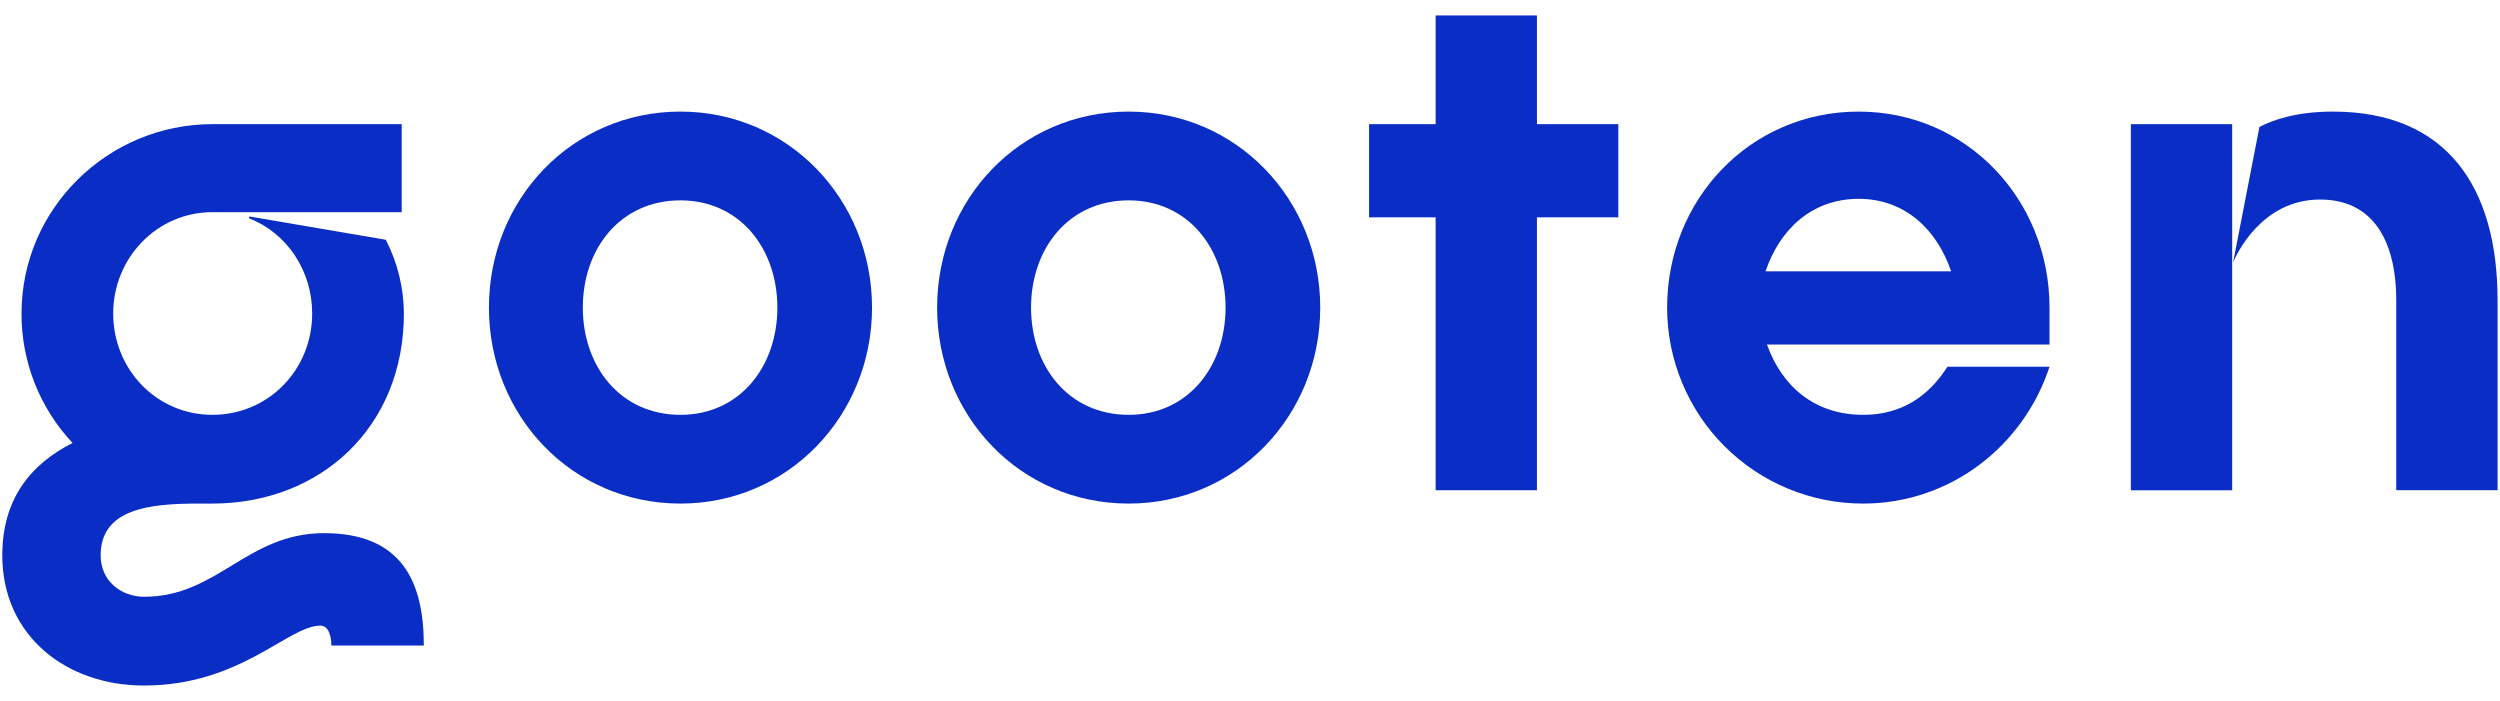
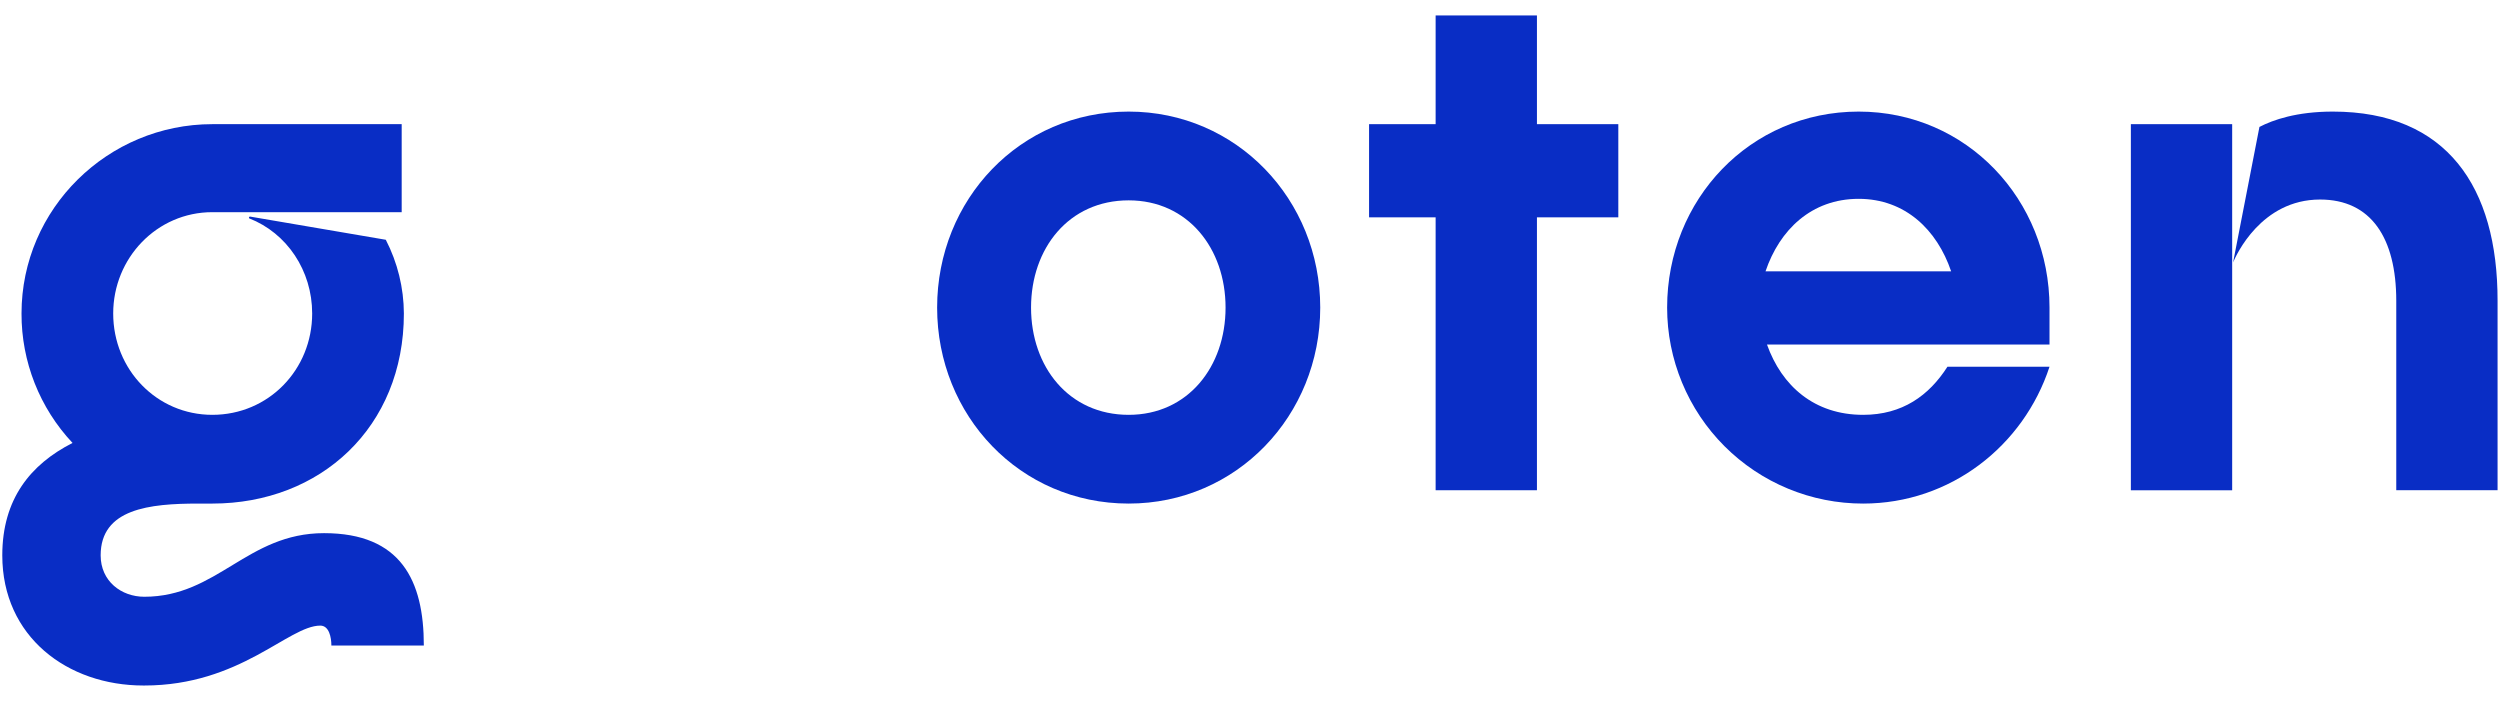
<svg xmlns="http://www.w3.org/2000/svg" width="107" height="30" viewBox="0 0 107 30" fill="none">
  <path d="M13.868 22.819C10.575 22.819 9.309 25.541 6.175 25.541C5.194 25.541 4.308 24.877 4.308 23.769C4.308 21.774 6.397 21.553 8.486 21.553H9.087C13.71 21.553 17.286 18.292 17.286 13.417C17.281 12.319 17.016 11.238 16.512 10.262L10.7 9.269C10.7 9.269 10.63 9.277 10.665 9.346C12.278 9.975 13.361 11.58 13.361 13.417C13.361 15.823 11.493 17.755 9.087 17.755C6.714 17.755 4.845 15.823 4.845 13.417C4.845 11.044 6.714 9.081 9.087 9.081H17.192V5.314H9.087C4.625 5.314 0.921 8.922 0.921 13.417C0.914 15.475 1.696 17.458 3.105 18.958C1.301 19.875 0.098 21.363 0.098 23.769C0.098 27.25 2.884 29.34 6.143 29.34H6.173C10.289 29.34 12.346 26.776 13.709 26.776C14.087 26.776 14.183 27.282 14.183 27.63H18.14C18.141 24.846 17.16 22.819 13.868 22.819Z" fill="#092DC5" />
-   <path d="M29.124 21.553C24.471 21.553 20.926 17.786 20.926 13.165C20.926 8.543 24.471 4.776 29.124 4.776C33.747 4.776 37.323 8.543 37.323 13.165C37.323 17.786 33.745 21.553 29.124 21.553ZM29.124 8.575C26.56 8.575 24.945 10.632 24.945 13.165C24.945 15.697 26.56 17.755 29.124 17.755C31.657 17.755 33.271 15.697 33.271 13.165C33.271 10.632 31.657 8.575 29.124 8.575Z" fill="#092DC5" />
  <path d="M48.307 21.553C43.654 21.553 40.109 17.786 40.109 13.165C40.109 8.543 43.654 4.776 48.307 4.776C52.93 4.776 56.506 8.543 56.506 13.165C56.506 17.786 52.93 21.553 48.307 21.553ZM48.307 8.575C45.743 8.575 44.129 10.632 44.129 13.165C44.129 15.697 45.743 17.755 48.307 17.755C50.84 17.755 52.454 15.697 52.454 13.165C52.454 10.632 50.84 8.575 48.307 8.575Z" fill="#092DC5" />
  <path d="M69.264 9.302H65.781V20.982H61.445V9.302H58.596V5.314H61.445V0.661H65.781V5.314H69.264V9.302Z" fill="#092DC5" />
  <path d="M75.627 14.746C76.259 16.52 77.653 17.755 79.742 17.755C81.42 17.755 82.56 16.931 83.35 15.697H87.719C86.611 19.084 83.477 21.553 79.742 21.553C78.64 21.554 77.549 21.337 76.531 20.916C75.513 20.495 74.588 19.877 73.809 19.098C73.03 18.319 72.412 17.394 71.991 16.375C71.569 15.357 71.353 14.266 71.353 13.165C71.353 8.543 74.898 4.776 79.551 4.776C84.173 4.776 87.719 8.543 87.719 13.165V14.746H75.627ZM83.509 11.613C82.907 9.841 81.546 8.51 79.551 8.51C77.527 8.51 76.164 9.841 75.564 11.613H83.509Z" fill="#092DC5" />
  <path d="M95.537 5.314H91.201V20.984H95.537V5.314Z" fill="#092DC5" />
  <path d="M99.844 4.776C98.298 4.776 97.285 5.13 96.704 5.433L95.576 11.232C95.701 10.931 96.776 8.54 99.299 8.54C101.483 8.54 102.56 10.186 102.56 12.876V20.98H106.896V12.879C106.903 8.004 104.719 4.776 99.844 4.776Z" fill="#092DC5" />
</svg>